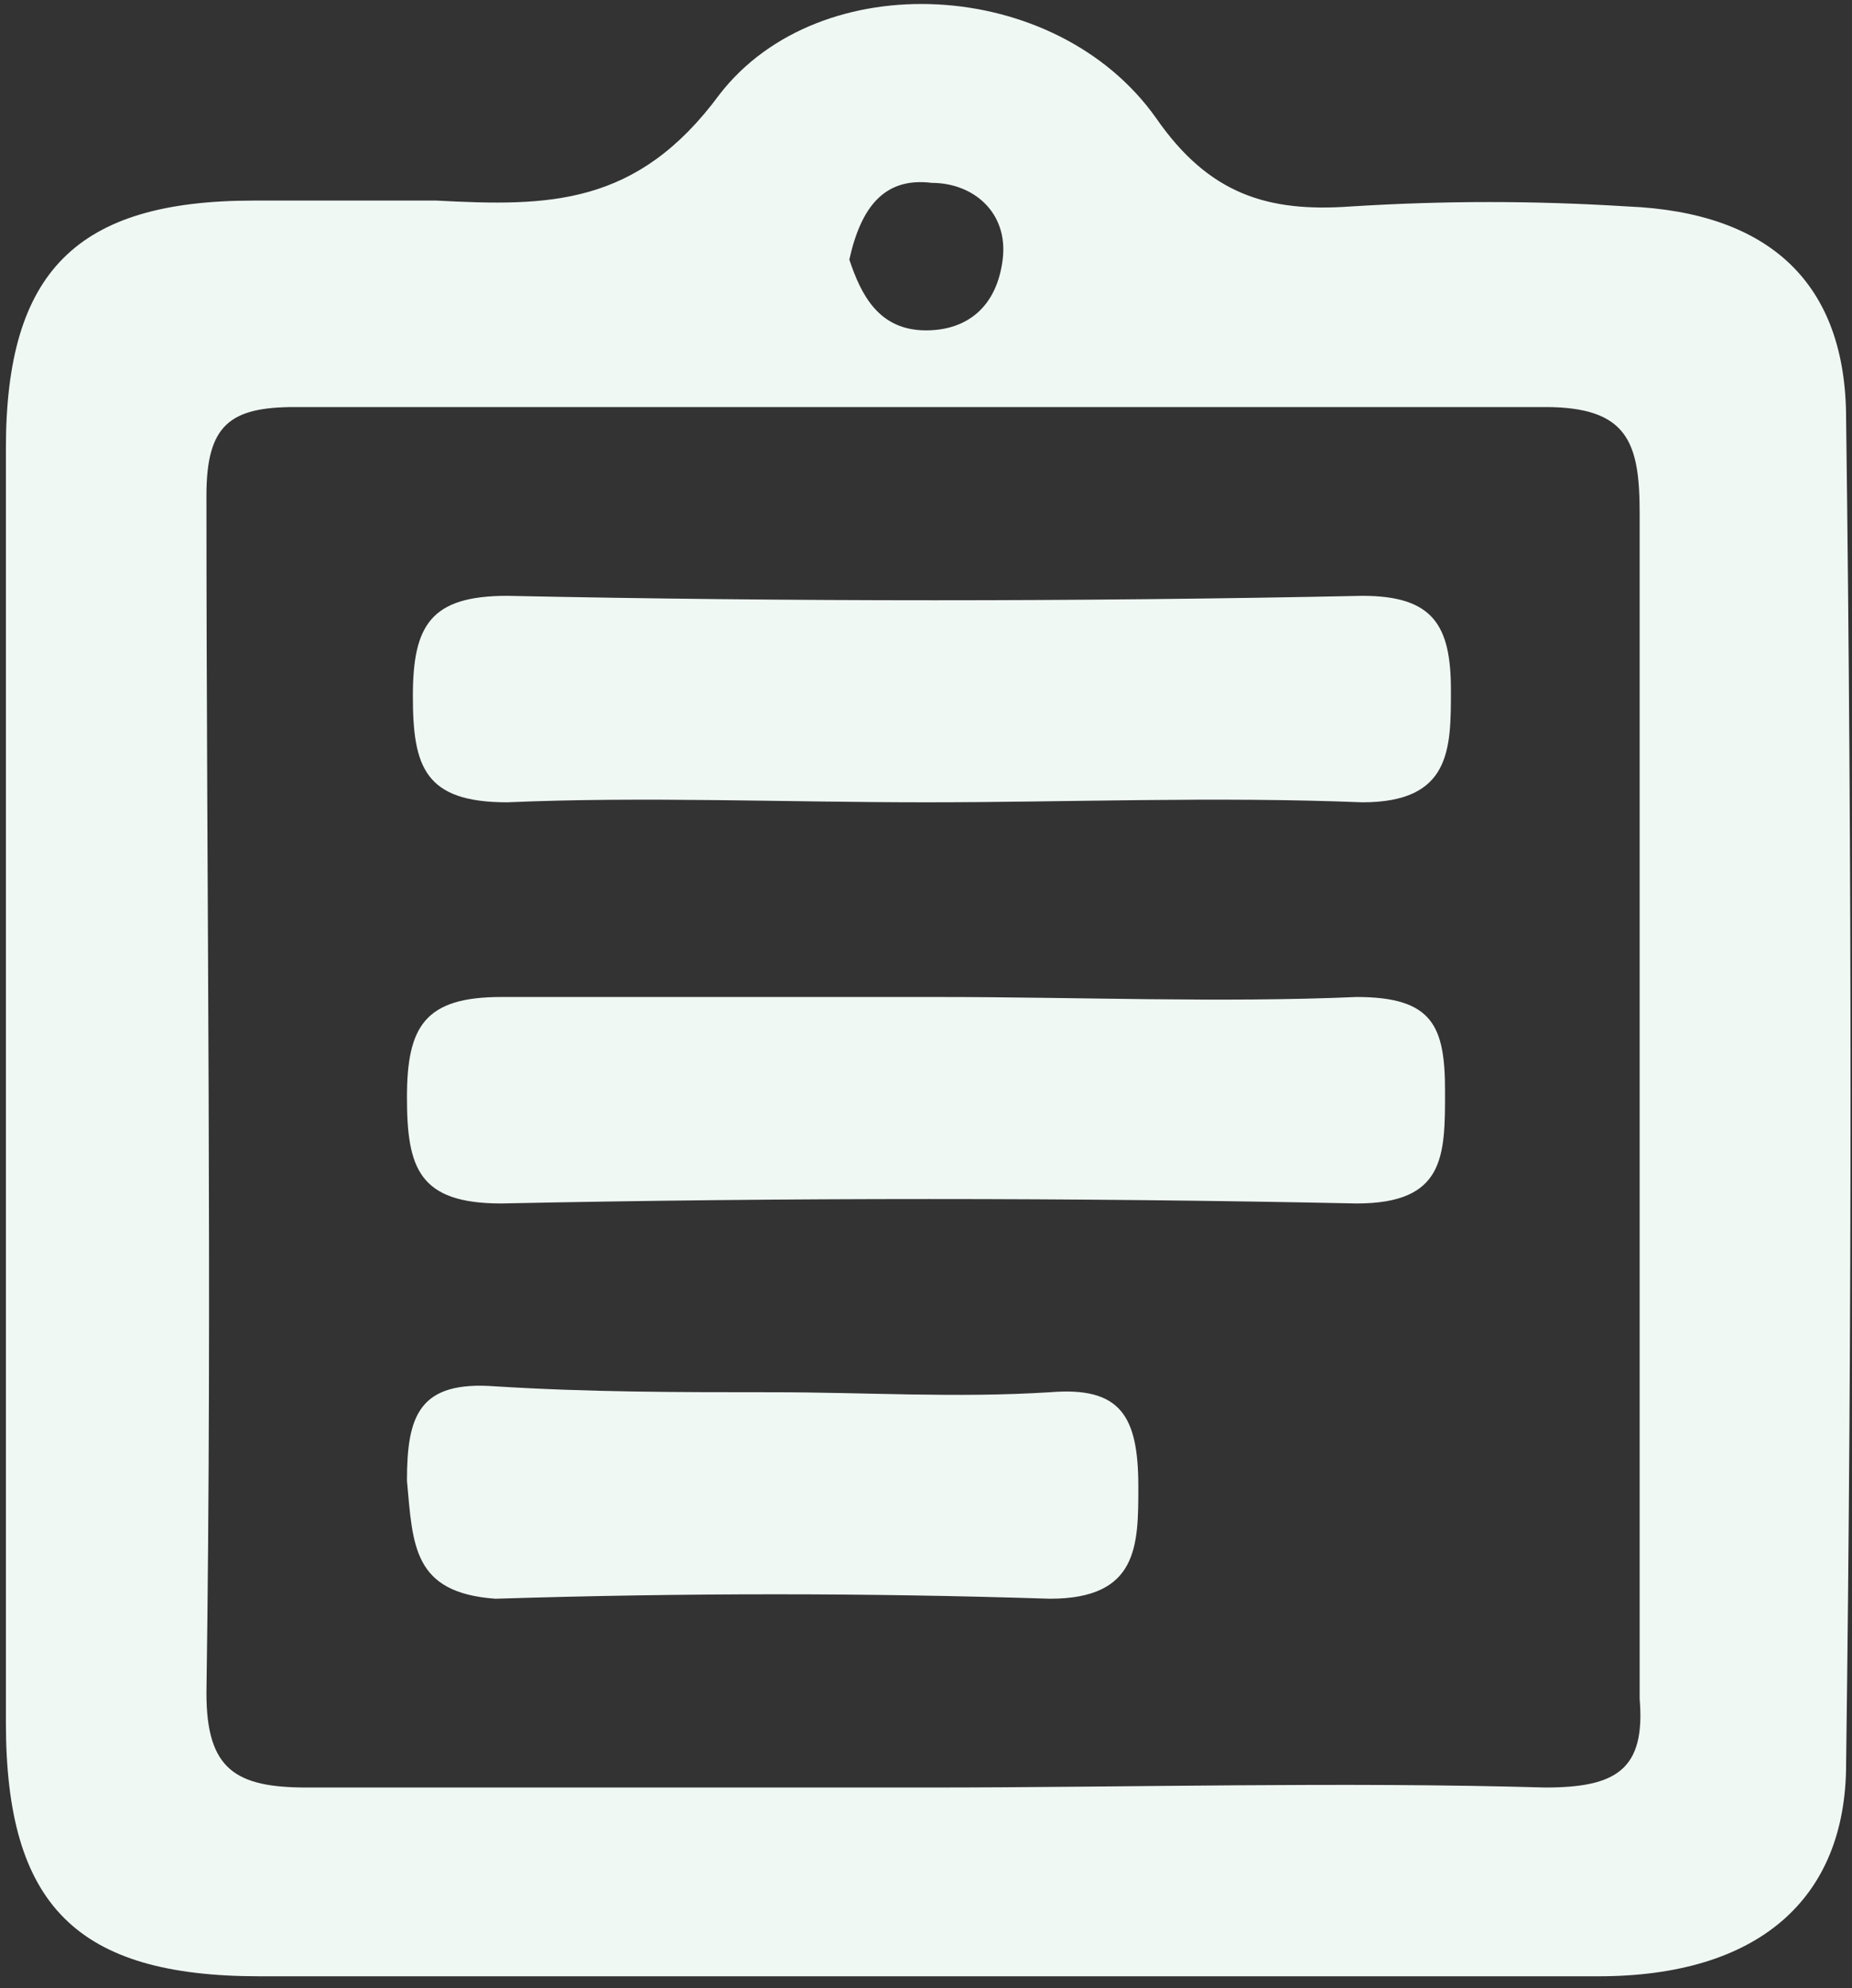
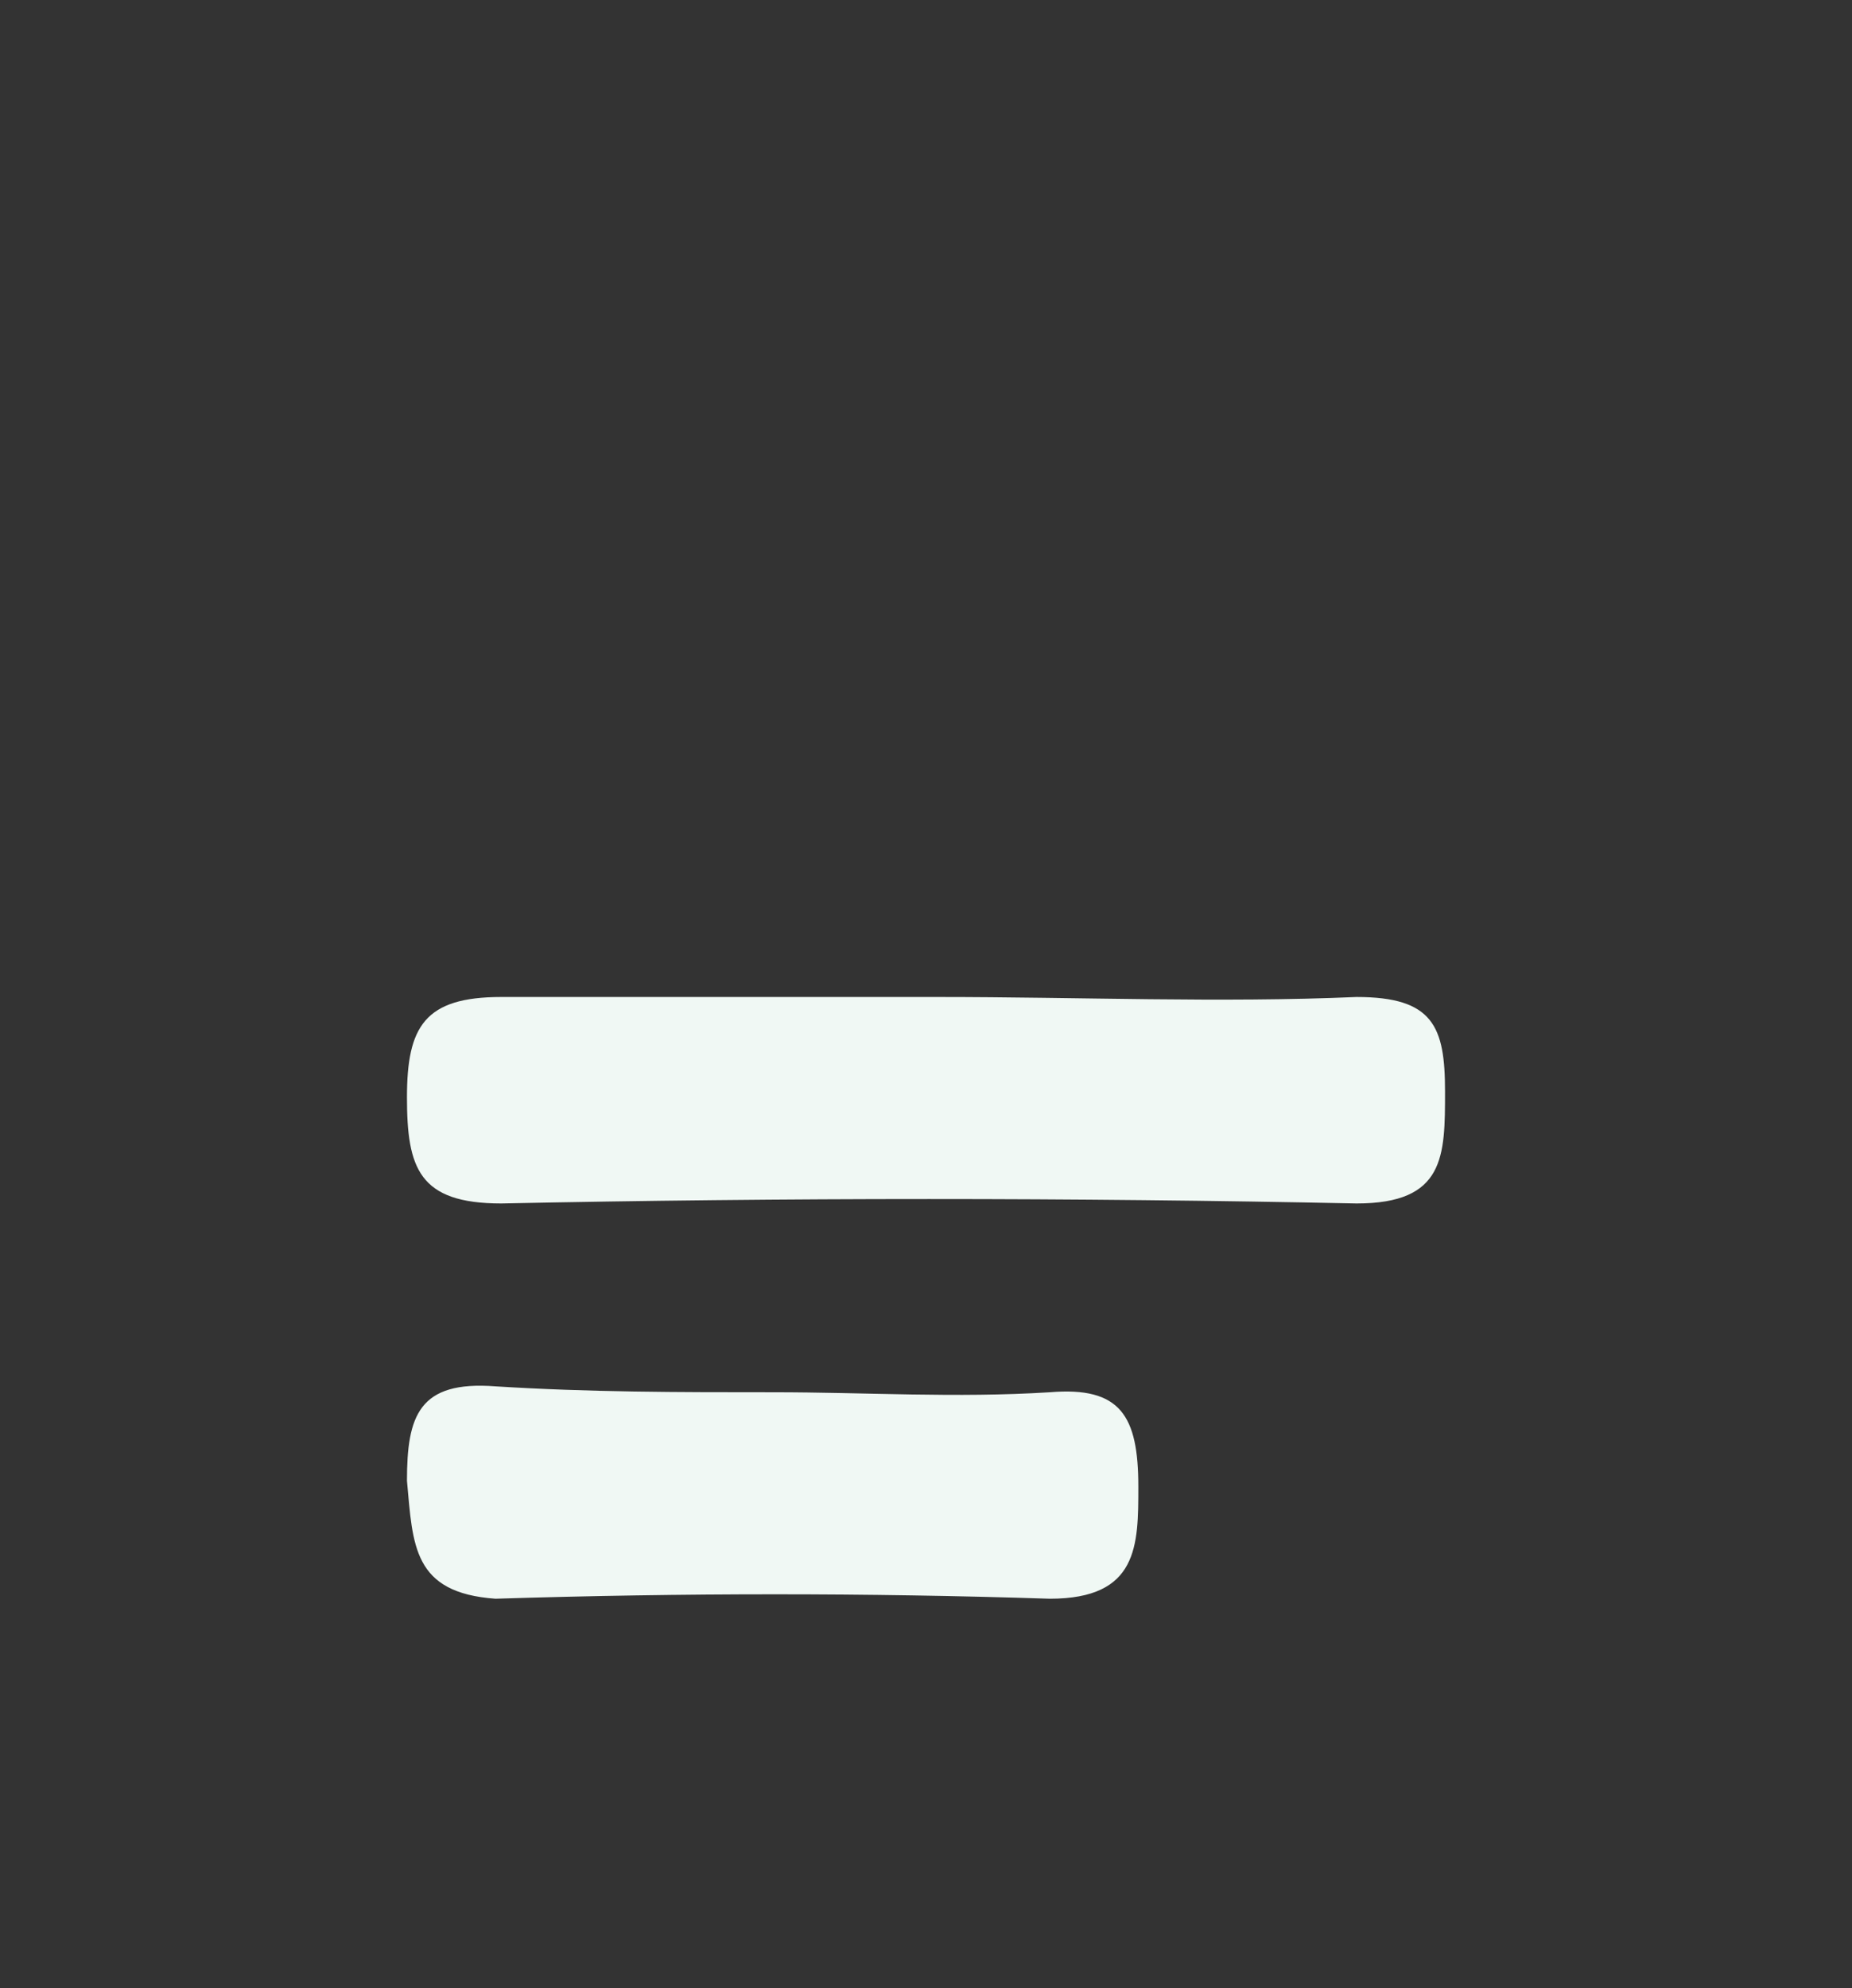
<svg xmlns="http://www.w3.org/2000/svg" version="1.1" id="Layer_1" x="0px" y="0px" viewBox="0 0 31.4 33.7" style="enable-background:new 0 0 31.4 33.7;" xml:space="preserve">
  <rect x="0" y="0" width="31.4" height="33.7" fill="#333333" stroke="none" />
  <style type="text/css">
	.st0{fill:#F0F8F4;}
</style>
-   <path id="XMLID_31_" class="st0" d="M31.3,7.1c0-2.3-1.3-3.5-3.7-3.6c-1.6-0.1-3.1-0.1-4.7,0c-1.4,0.1-2.4-0.2-3.3-1.5  c-1.7-2.4-5.7-2.6-7.4-0.4c-1.4,1.9-2.9,1.9-4.8,1.8c-1,0-2.1,0-3.1,0c-3,0-4.2,1.2-4.2,4.2c0,7.2,0,14.4,0,21.6  c0,3.1,1.2,4.3,4.3,4.3c3.7,0,7.4,0,11.1,0c3.9,0,7.7,0,11.6,0c2.7,0,4.2-1.3,4.2-3.6C31.4,22.4,31.4,14.7,31.3,7.1 M15.8,3.1  c0.7,0,1.3,0.5,1.2,1.3c-0.1,0.8-0.6,1.2-1.3,1.2c-0.8,0-1.1-0.6-1.3-1.2C14.6,3.5,15,3,15.8,3.1 M26.2,30.3c-3.5-0.1-7,0-10.5,0  c-3.5,0-7,0-10.5,0c-1.2,0-1.7-0.3-1.7-1.6c0.1-6.8,0-13.5,0-20.3c0-1.2,0.4-1.5,1.5-1.5c7.1,0,14.1,0,21.2,0c1.4,0,1.6,0.6,1.6,1.8  c0,6.7,0,13.4,0,20.1C27.9,30,27.4,30.3,26.2,30.3" />
-   <path id="XMLID_30_" class="st0" d="M15.7,13.6c-2.4,0-4.8-0.1-7.1,0c-1.4,0-1.6-0.6-1.6-1.8c0-1.2,0.3-1.7,1.6-1.7  c4.8,0.1,9.7,0.1,14.5,0c1.2,0,1.5,0.5,1.5,1.6c0,1,0,1.9-1.5,1.9C20.6,13.5,18.1,13.6,15.7,13.6" />
  <path id="XMLID_29_" class="st0" d="M15.9,16.9c2.4,0,4.8,0.1,7.1,0c1.3,0,1.5,0.5,1.5,1.6c0,1.1,0,1.9-1.5,1.9  c-4.8-0.1-9.7-0.1-14.5,0c-1.4,0-1.6-0.6-1.6-1.8c0-1.2,0.3-1.7,1.6-1.7C11,16.9,13.5,16.9,15.9,16.9" />
  <path id="XMLID_28_" class="st0" d="M13.1,23.6c1.6,0,3.1,0.1,4.7,0c1.2-0.1,1.5,0.4,1.5,1.6c0,1,0,1.9-1.5,1.9  c-3.1-0.1-6.2-0.1-9.4,0C7,27,7,26.2,6.9,25.1c0-1.1,0.2-1.7,1.5-1.6C10,23.6,11.5,23.6,13.1,23.6" />
</svg>